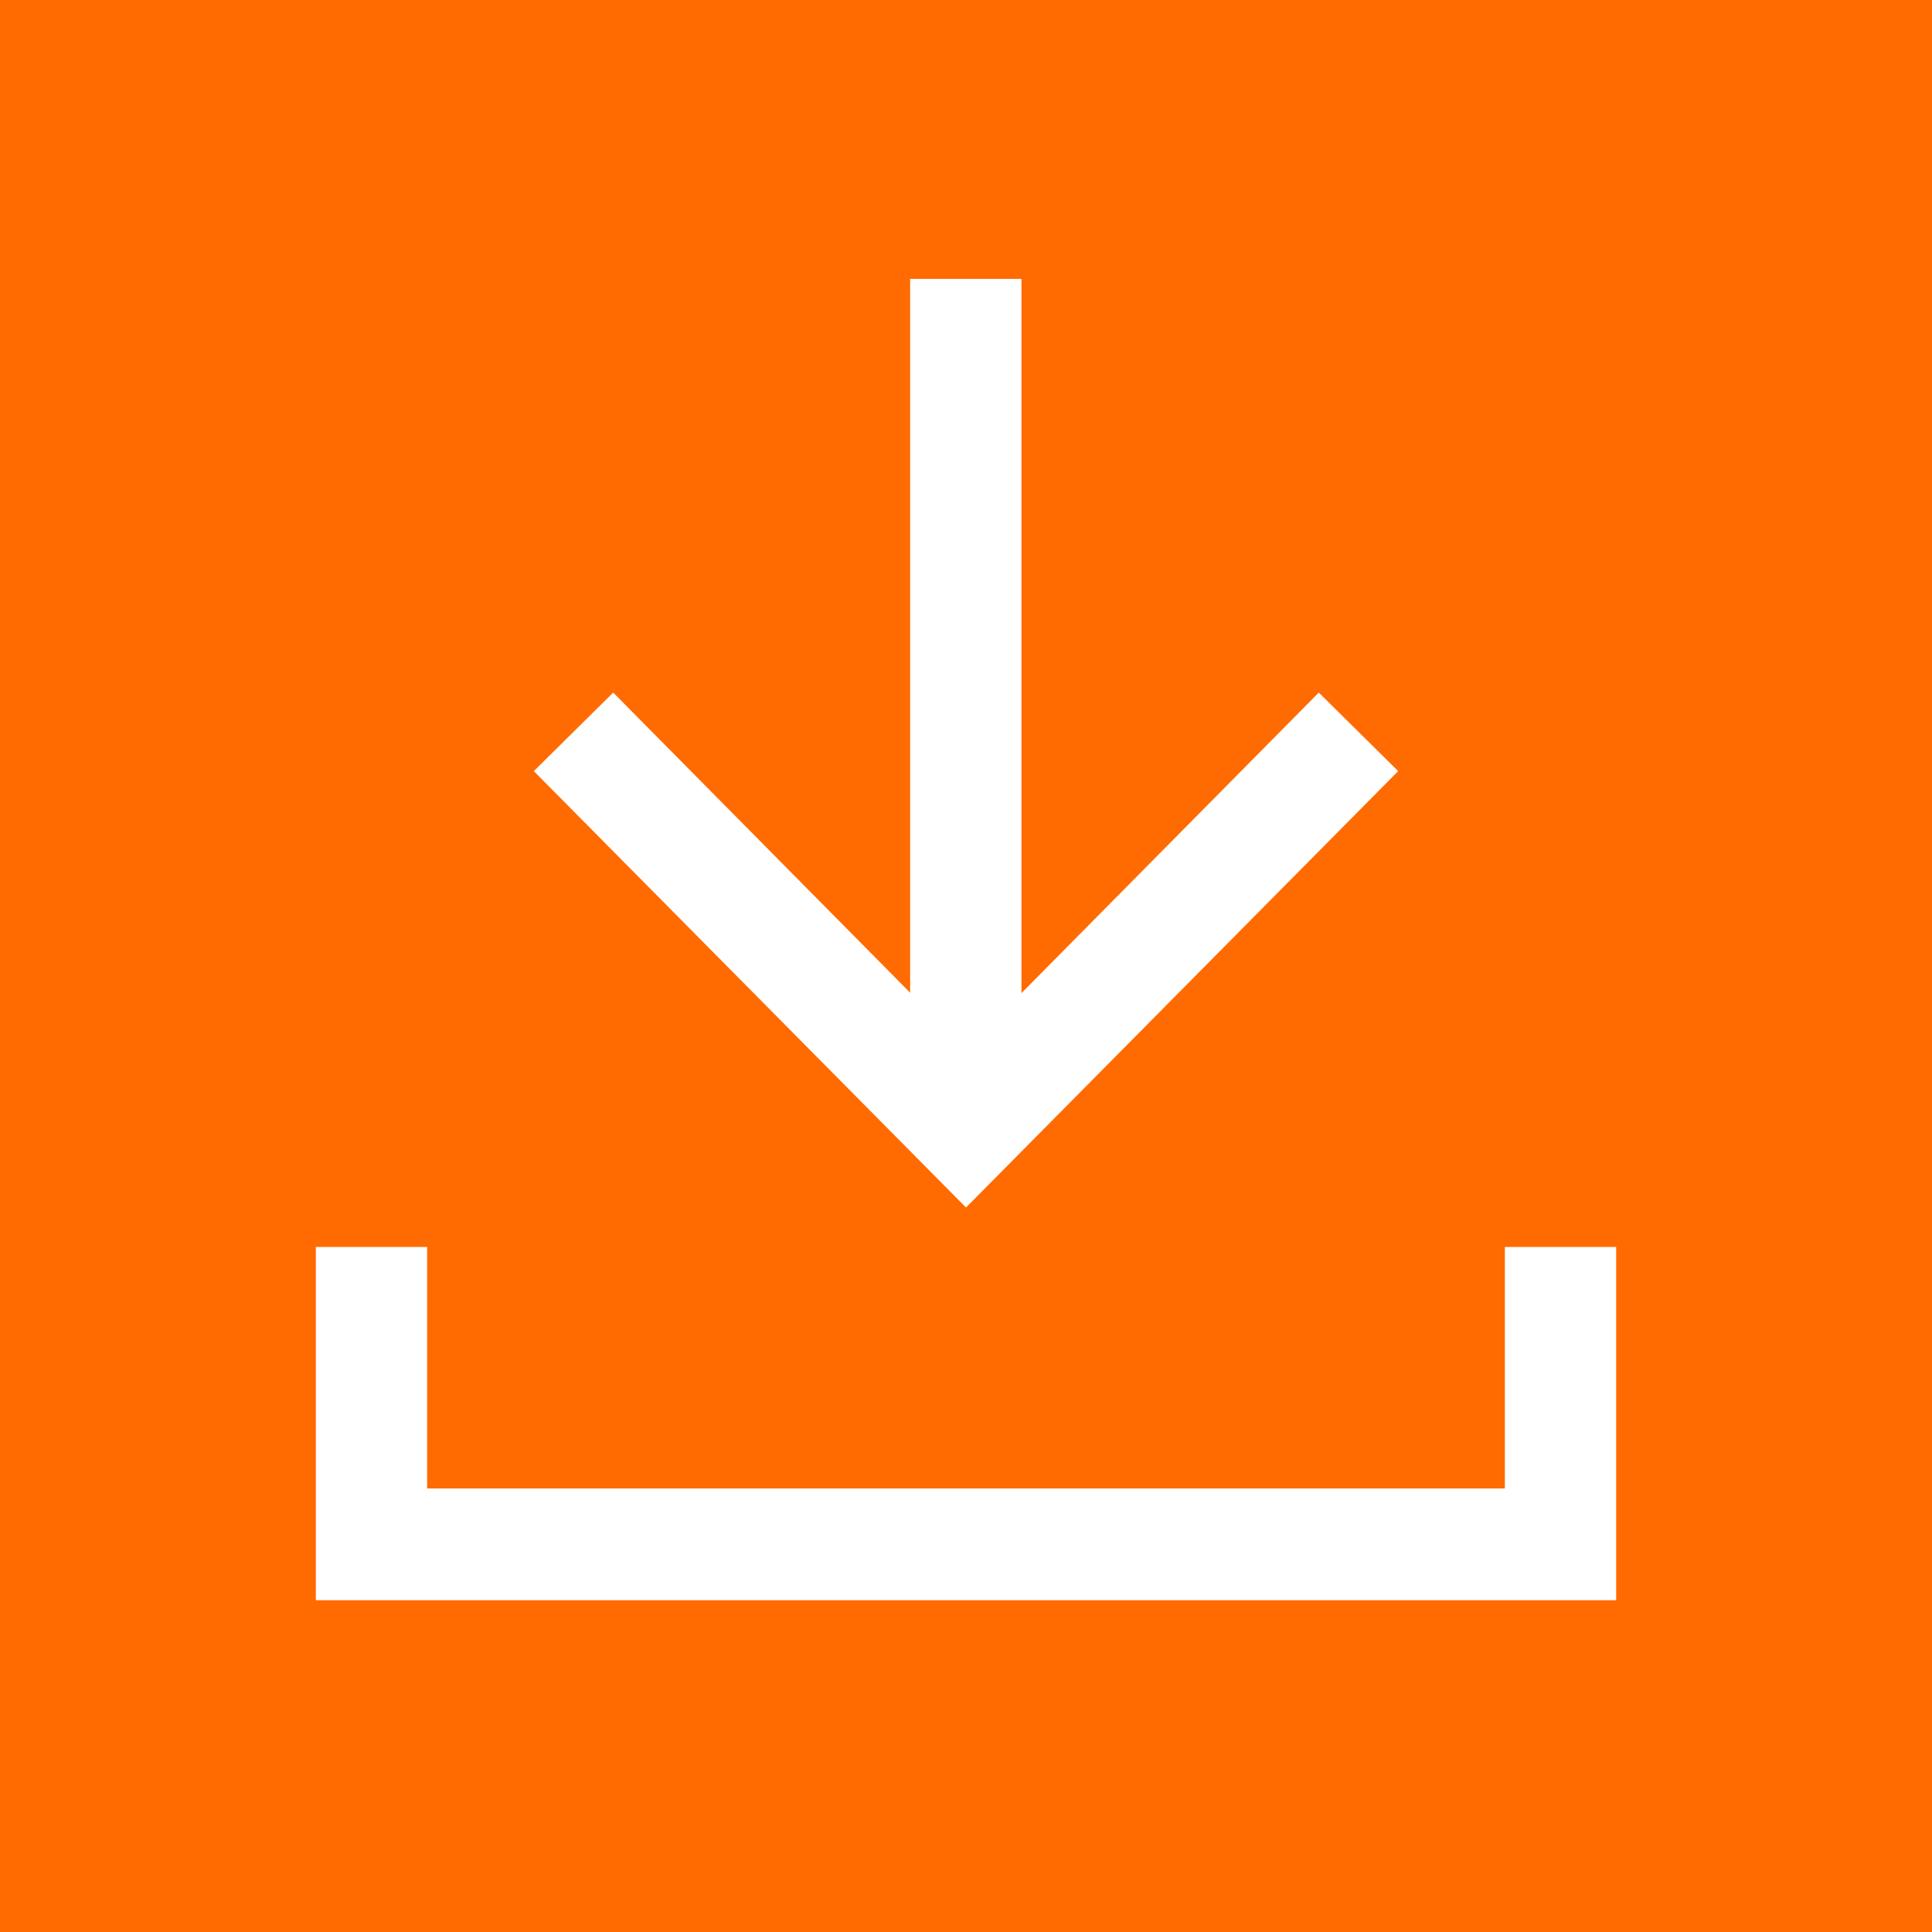
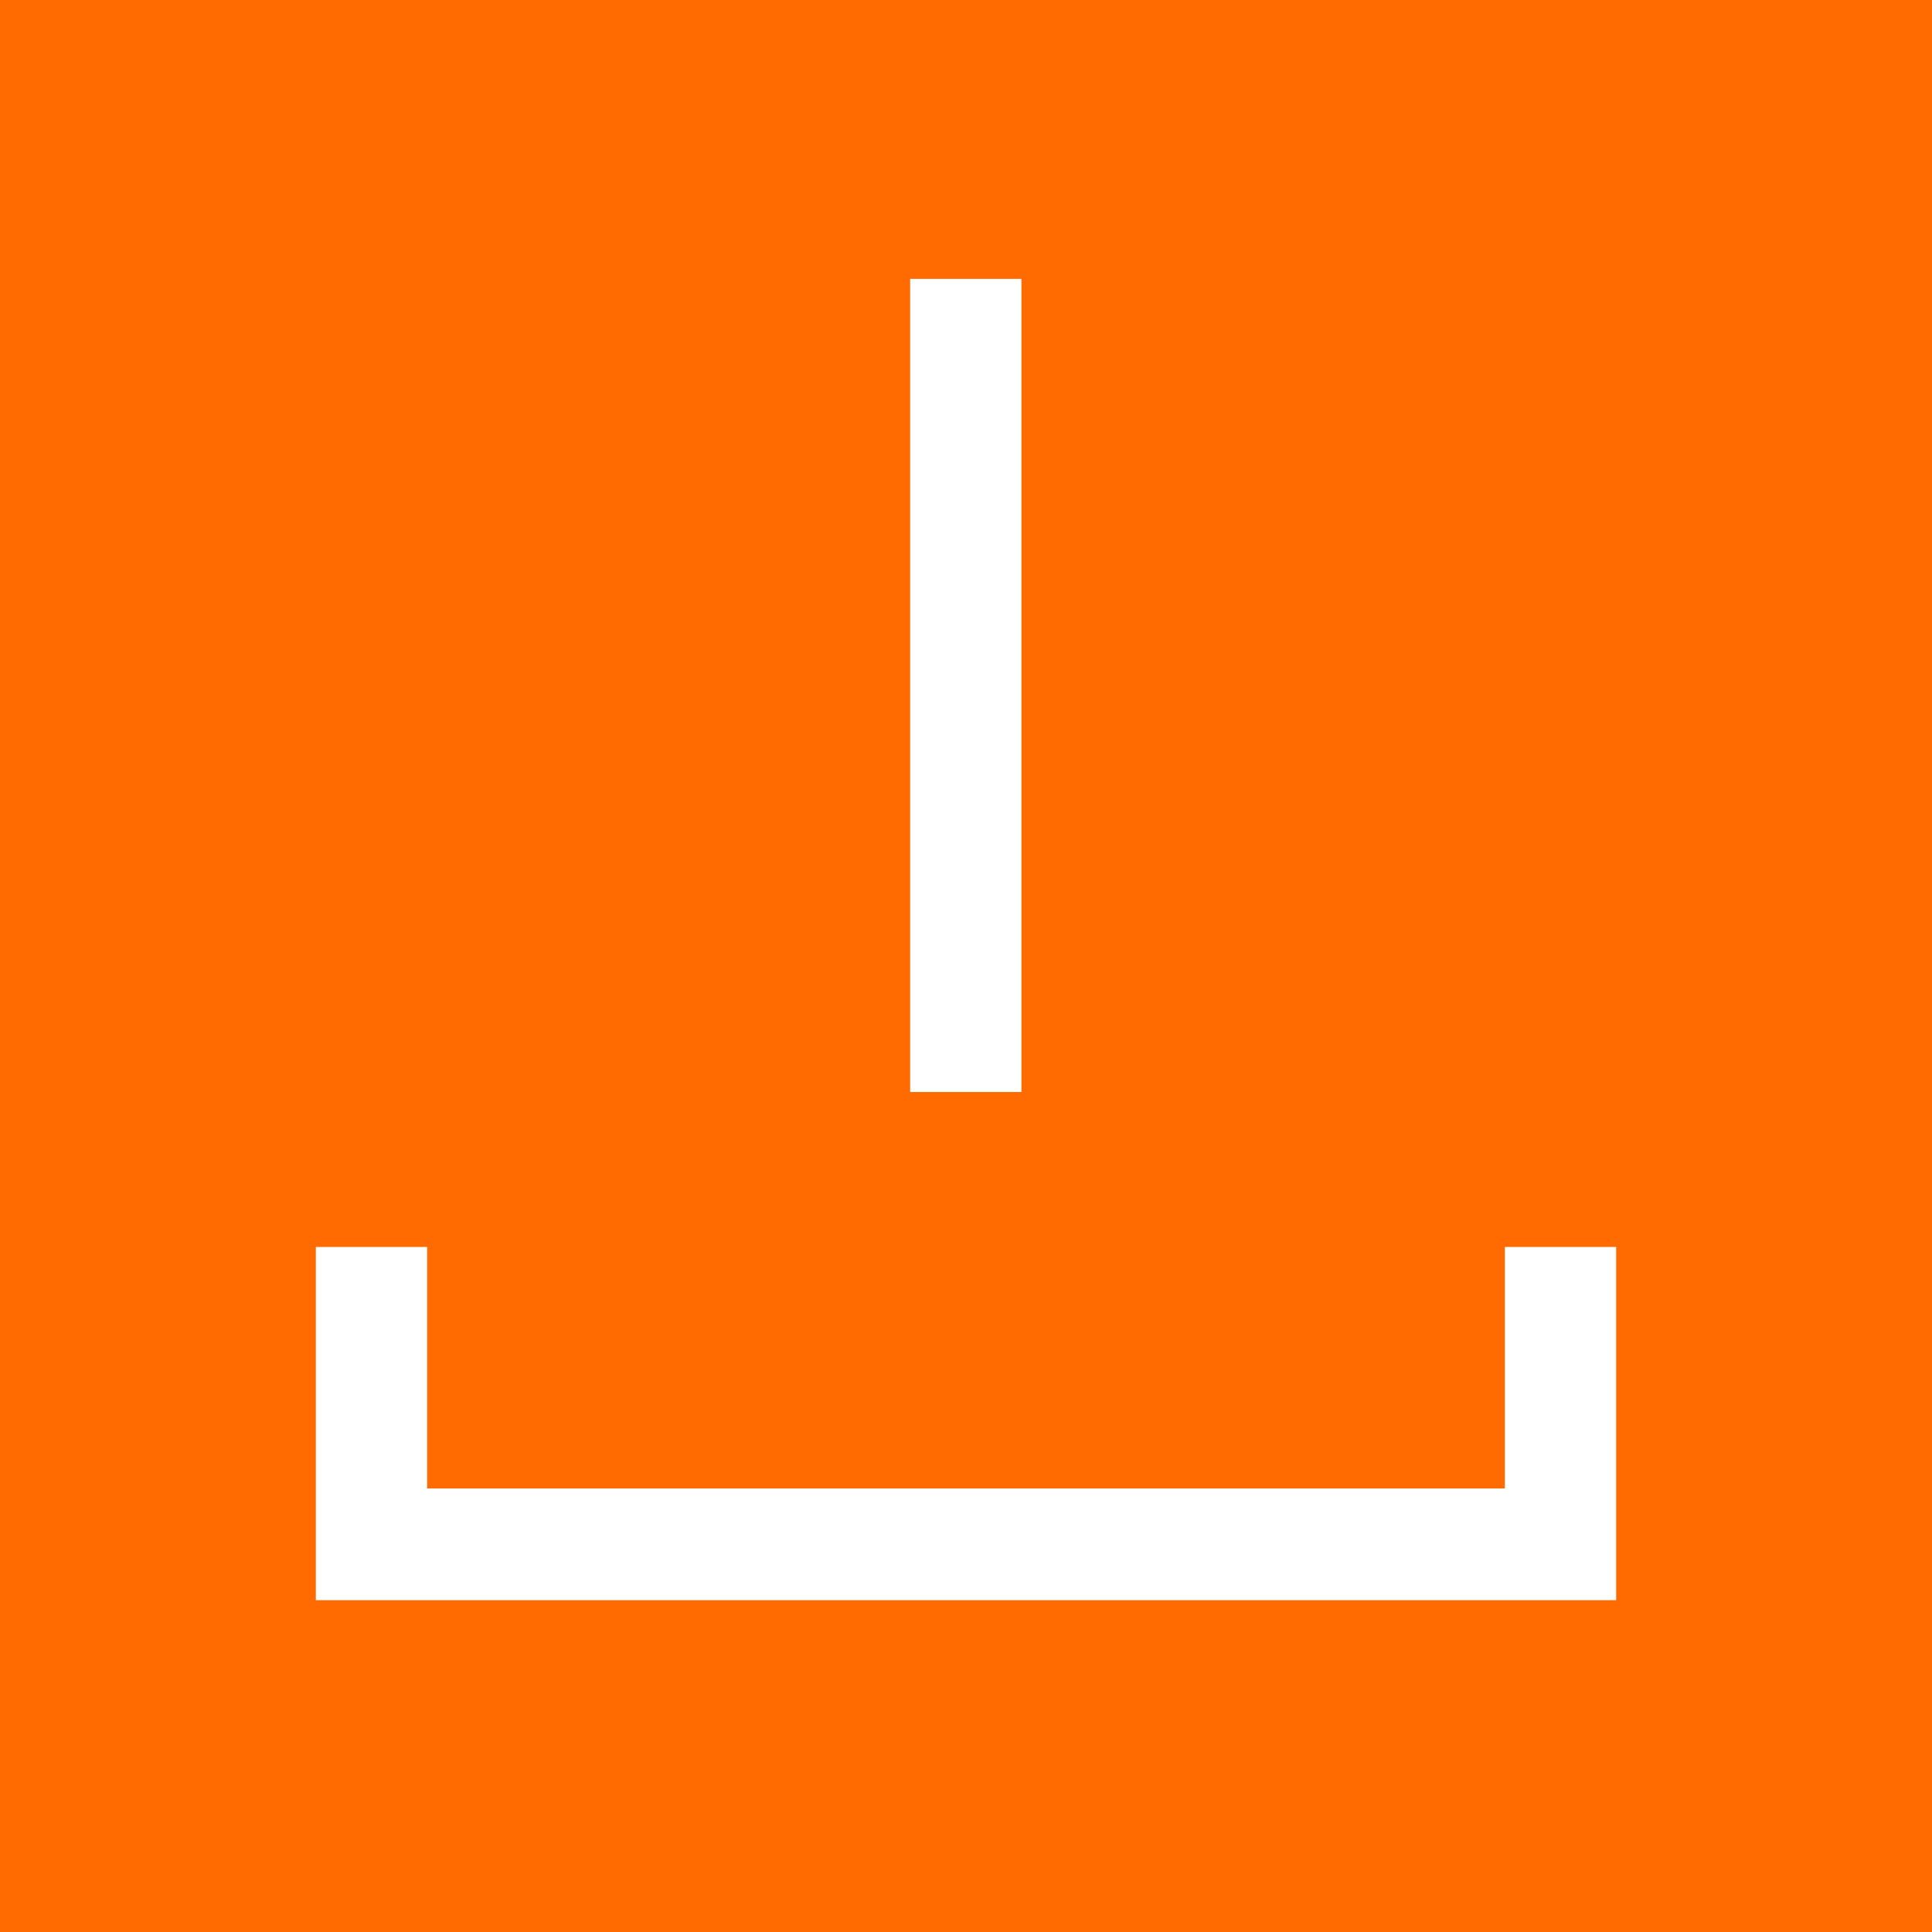
<svg xmlns="http://www.w3.org/2000/svg" version="1.1" id="Layer_1" x="0px" y="0px" width="46px" height="46px" viewBox="0 0 46 46" style="enable-background:new 0 0 46 46;" xml:space="preserve">
  <style type="text/css">
	.st0{fill:#FF6B00;}
	.st1{fill:#FFFFFF;}
</style>
  <g>
    <rect class="st0" width="46" height="46" />
    <g id="arrow_00000074433316825333024790000008127232989687077006_">
-       <polygon class="st1" points="23,28.75 12.71,18.36 14.6,16.49 23,24.98 31.4,16.49 33.29,18.36   " />
      <rect x="21.67" y="6.64" class="st1" width="2.65" height="19.36" />
    </g>
    <polygon class="st1" points="38.48,38.1 7.52,38.1 7.52,29.69 10.17,29.69 10.17,35.44 35.83,35.44 35.83,29.69 38.48,29.69  " />
  </g>
</svg>